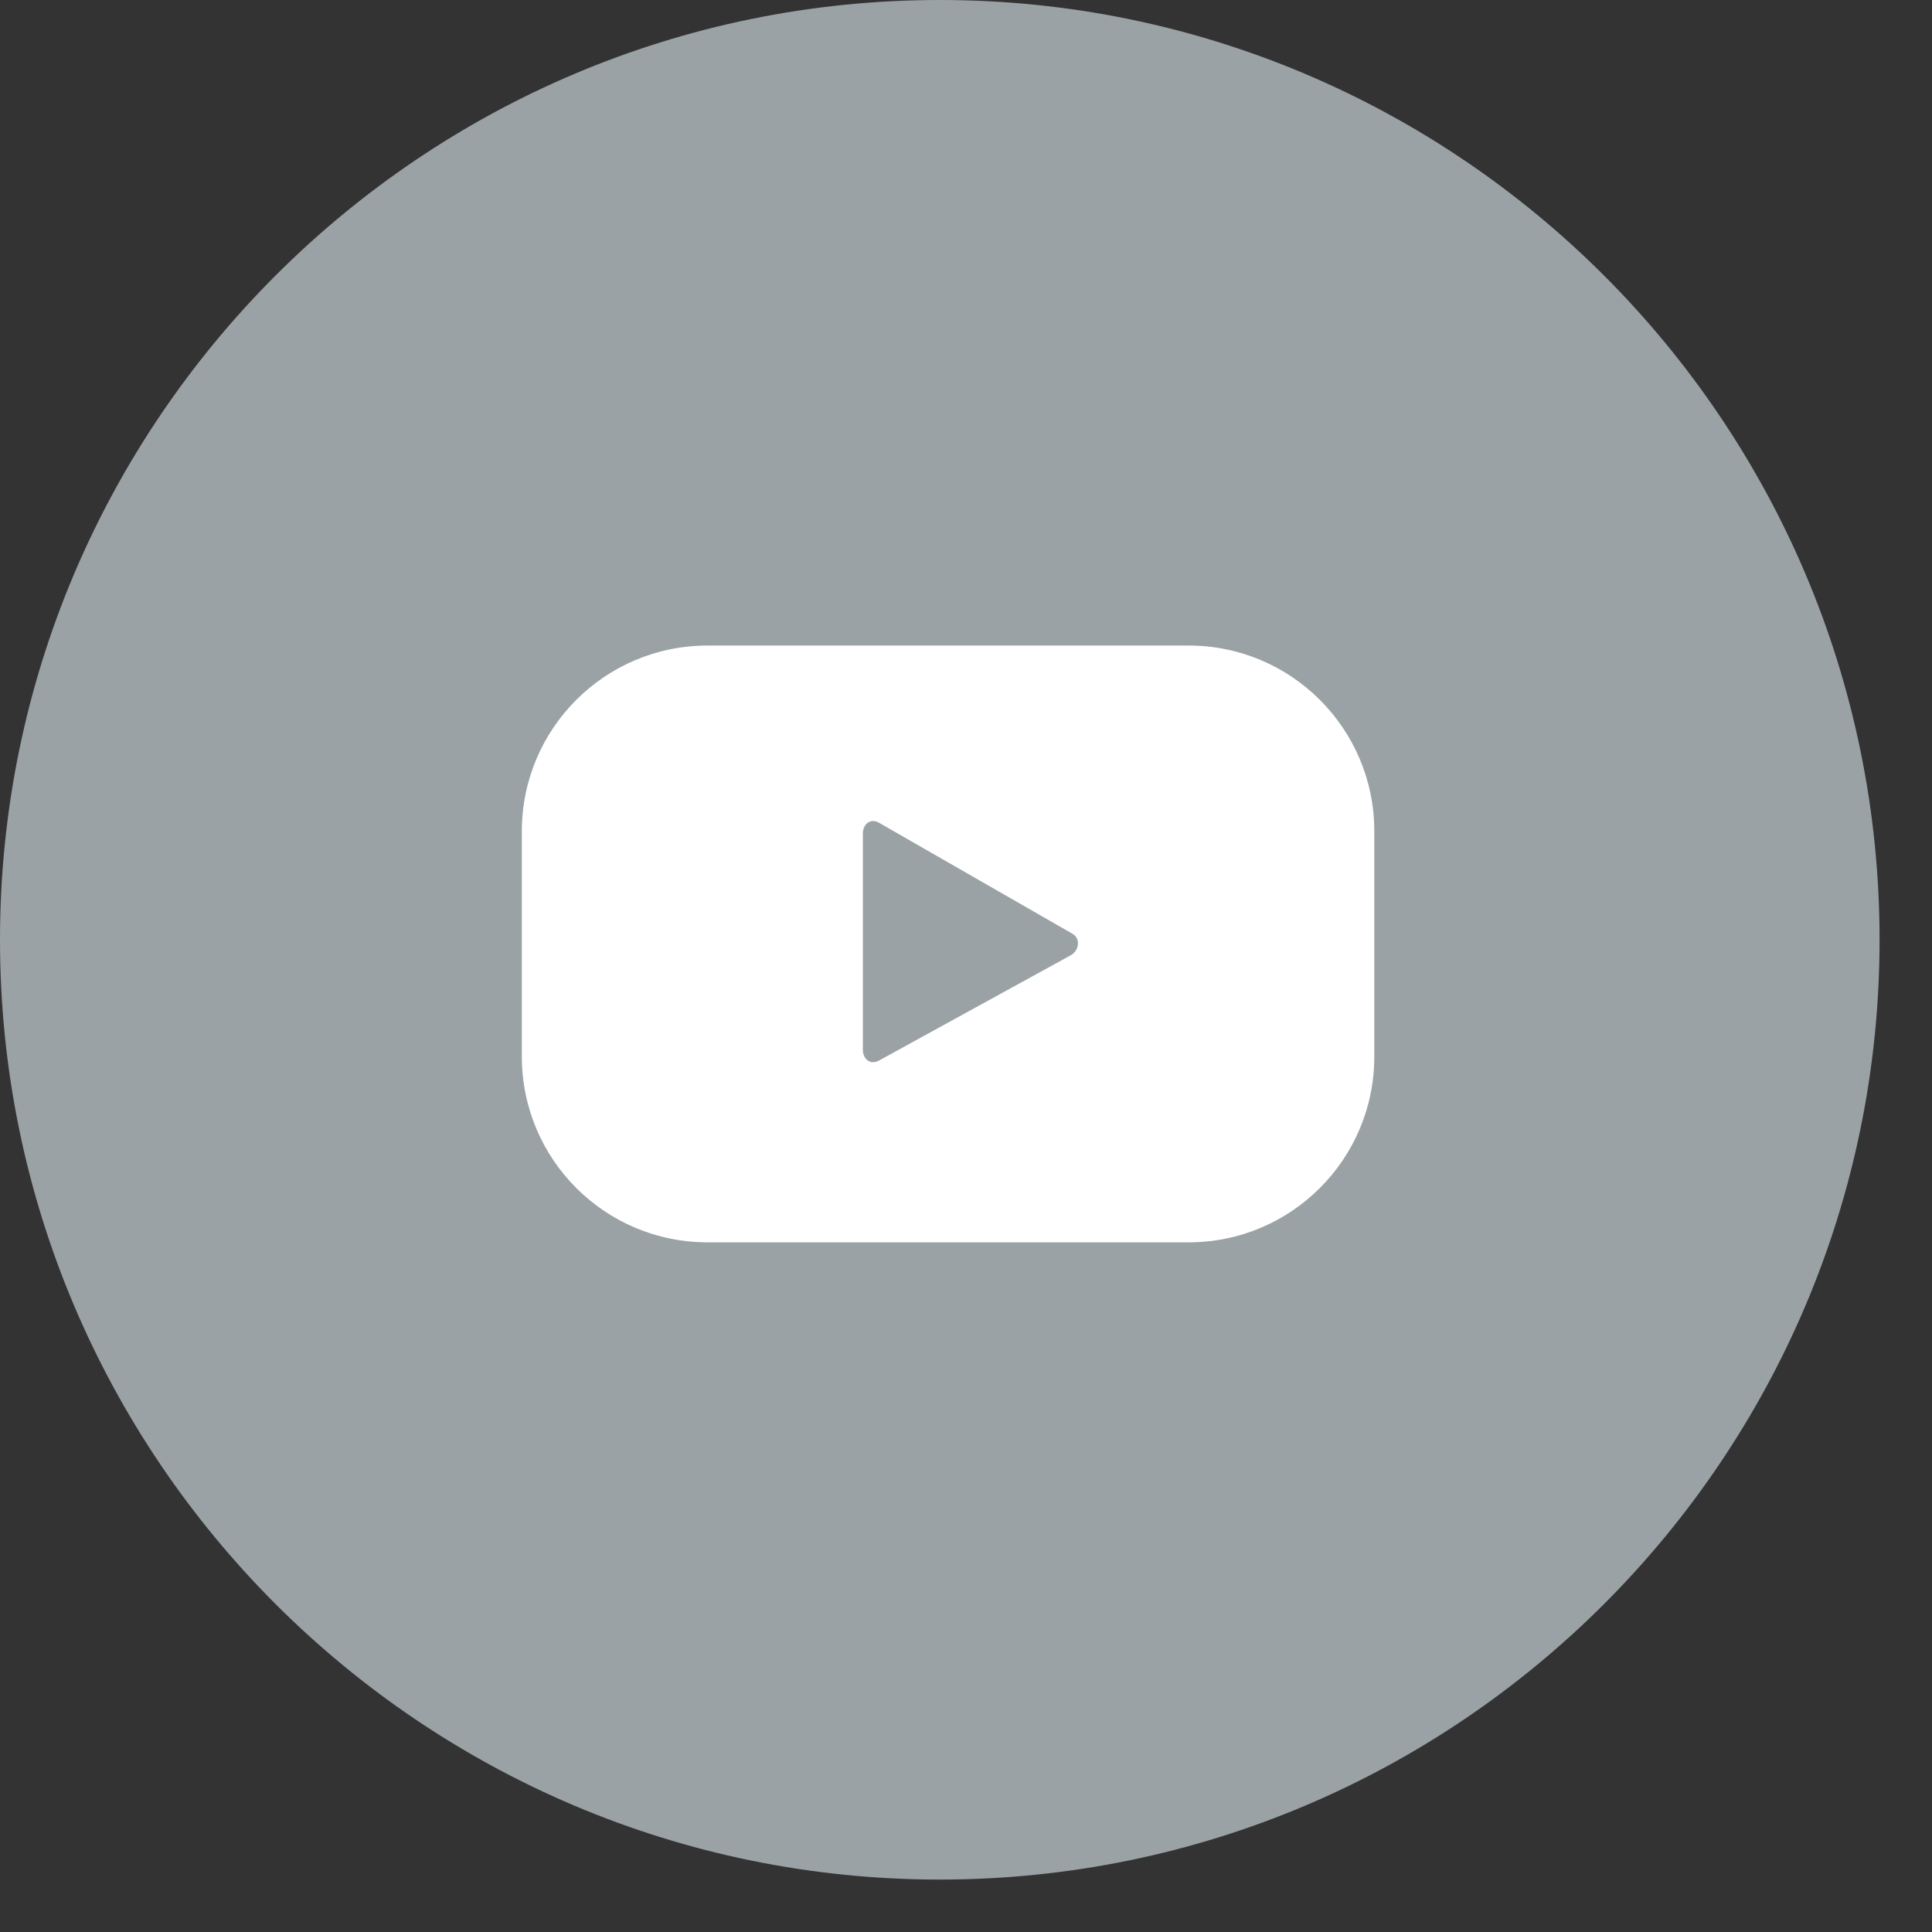
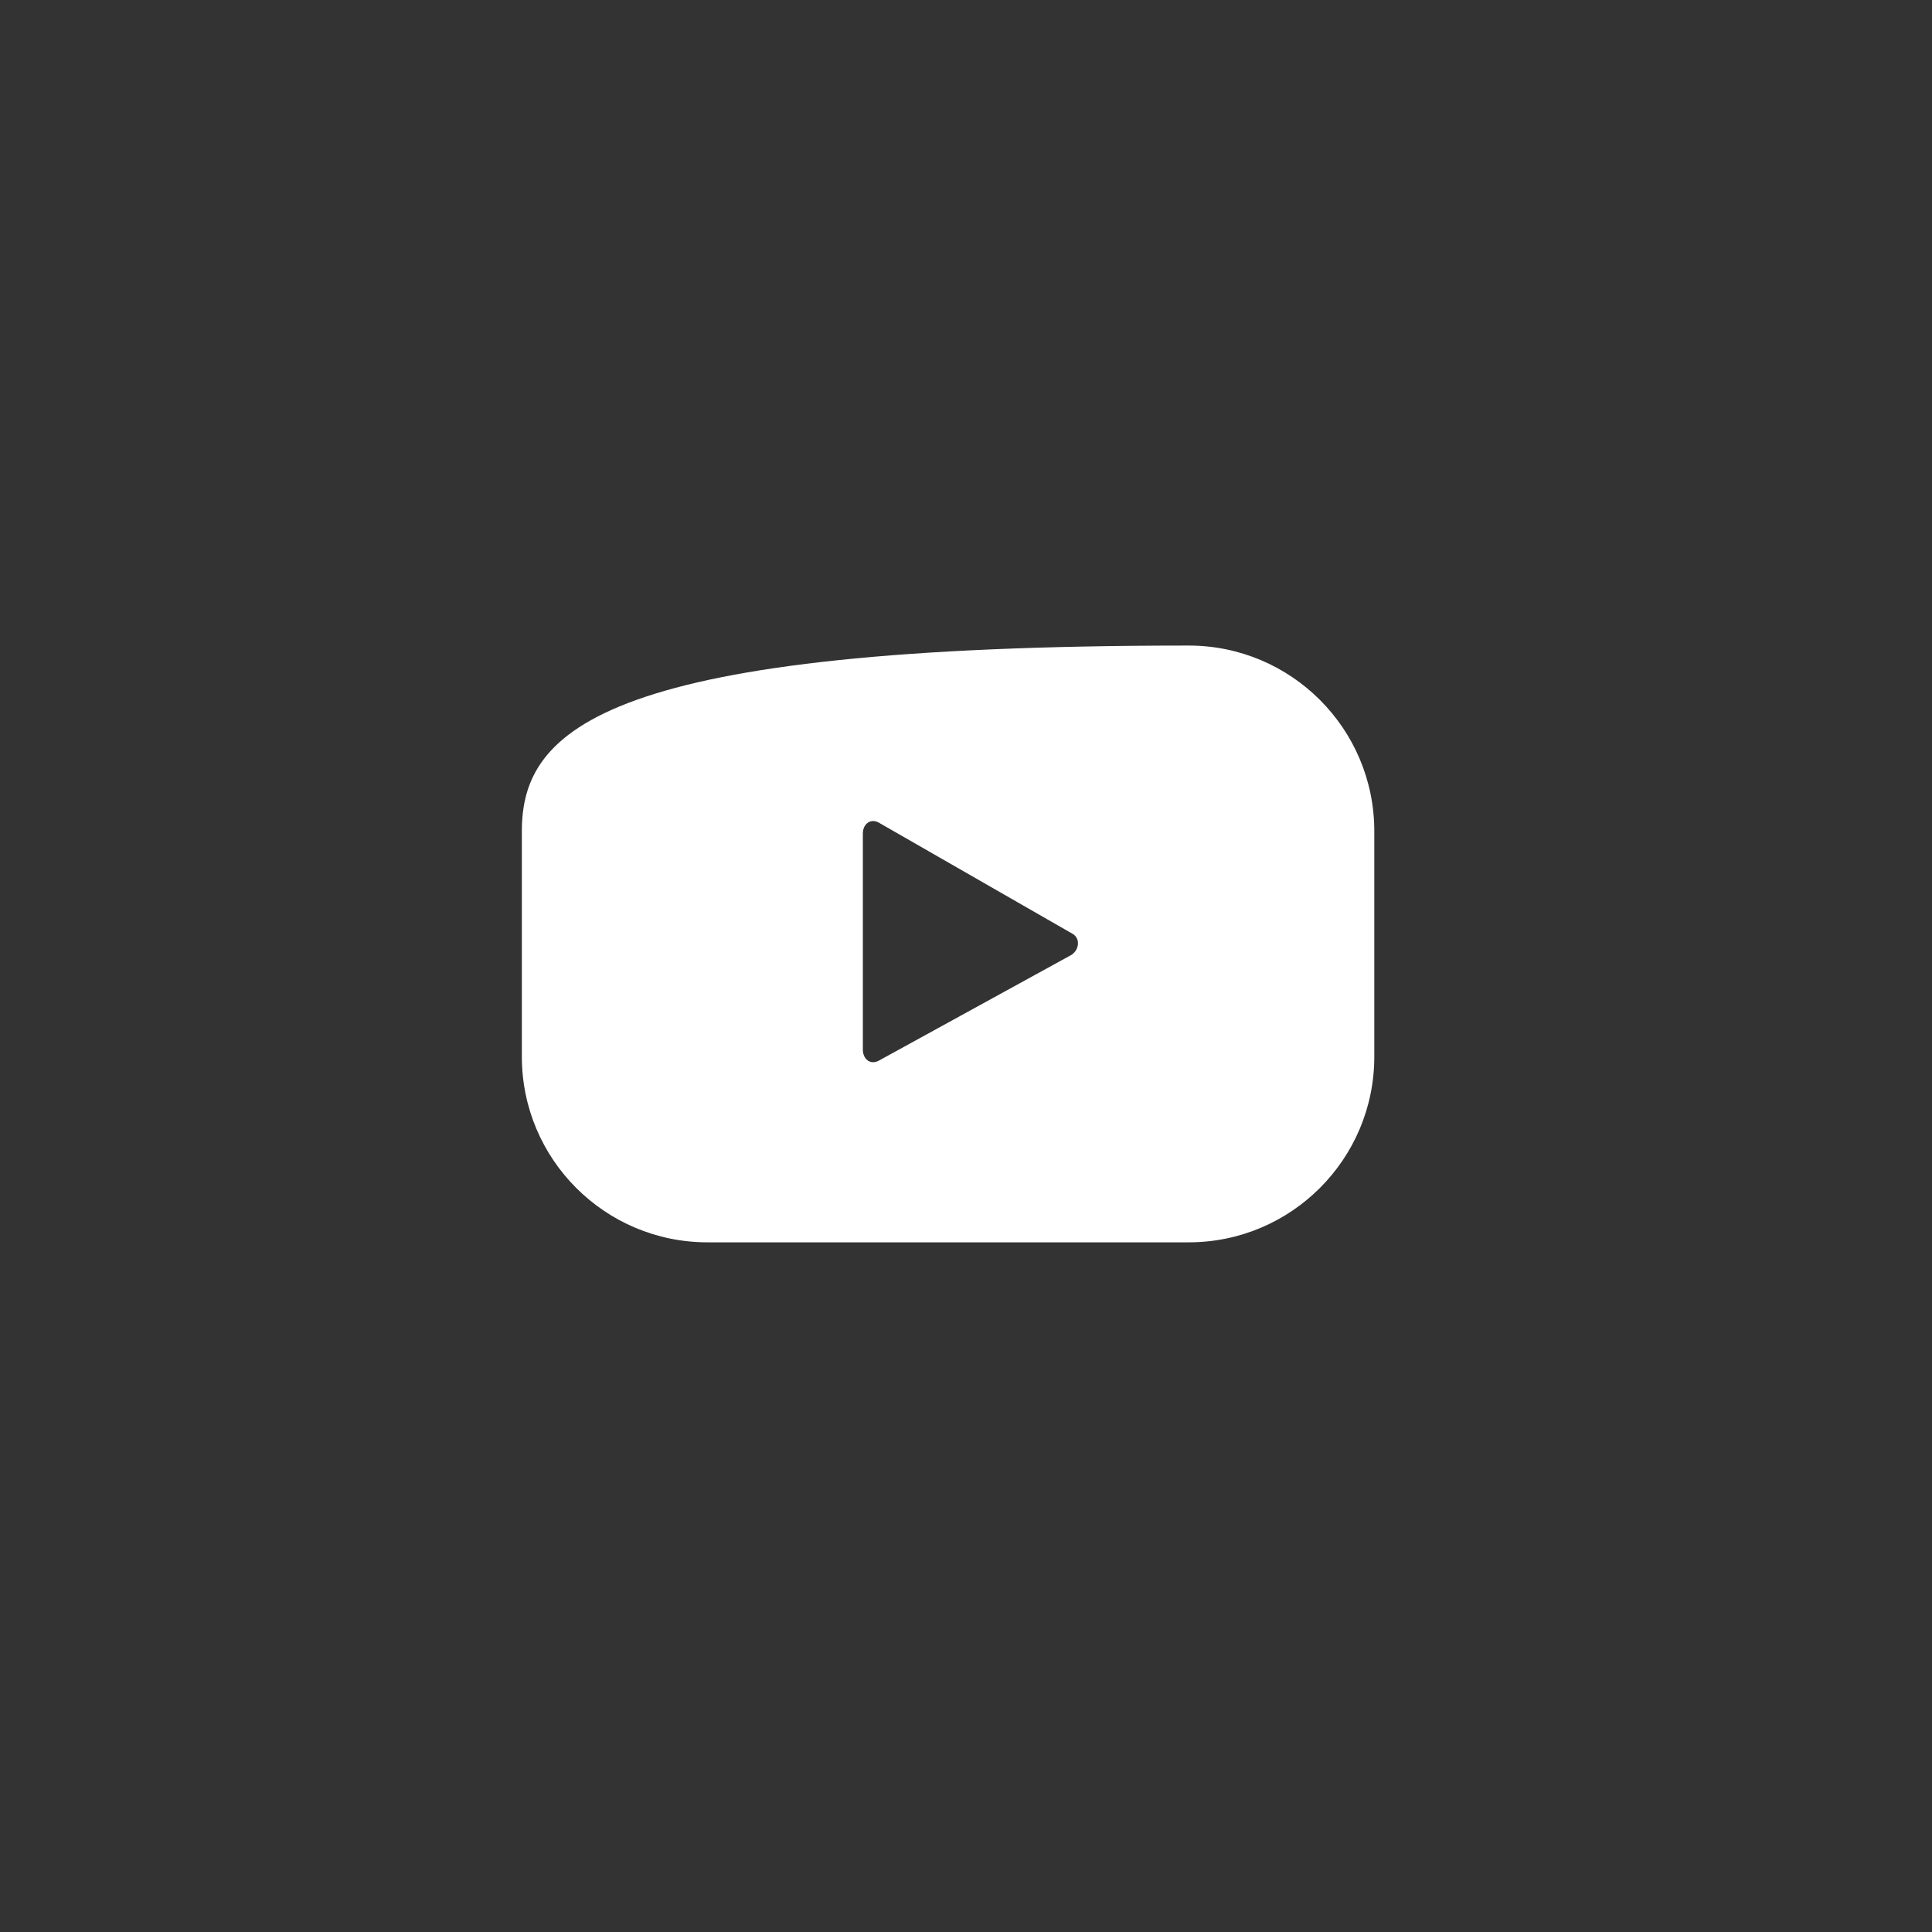
<svg xmlns="http://www.w3.org/2000/svg" width="36" height="36" viewBox="0 0 36 36" fill="none">
  <rect x="0" y="0" width="36" height="36" fill="#333333" stroke="none" />
-   <path d="M17.512 35.023C7.854 35.023 0 27.169 0 17.512C0 7.854 7.854 0 17.512 0C27.169 0 35.023 7.854 35.023 17.512C35.023 27.169 27.169 35.023 17.512 35.023Z" fill="#9BA2A5" />
-   <path d="M25.608 15.487C25.608 13.578 24.059 12.029 22.15 12.029H13.182C11.273 12.029 9.724 13.578 9.724 15.487V19.691C9.724 21.6 11.273 23.149 13.182 23.149H22.15C24.059 23.149 25.608 21.6 25.608 19.691V15.487ZM19.95 17.801L16.373 19.765C16.216 19.848 16.078 19.735 16.078 19.557V15.532C16.078 15.354 16.221 15.241 16.378 15.33L19.98 17.397C20.138 17.48 20.113 17.712 19.95 17.801Z" fill="white" />
+   <path d="M25.608 15.487C25.608 13.578 24.059 12.029 22.15 12.029C11.273 12.029 9.724 13.578 9.724 15.487V19.691C9.724 21.6 11.273 23.149 13.182 23.149H22.15C24.059 23.149 25.608 21.6 25.608 19.691V15.487ZM19.95 17.801L16.373 19.765C16.216 19.848 16.078 19.735 16.078 19.557V15.532C16.078 15.354 16.221 15.241 16.378 15.33L19.98 17.397C20.138 17.48 20.113 17.712 19.95 17.801Z" fill="white" />
</svg>